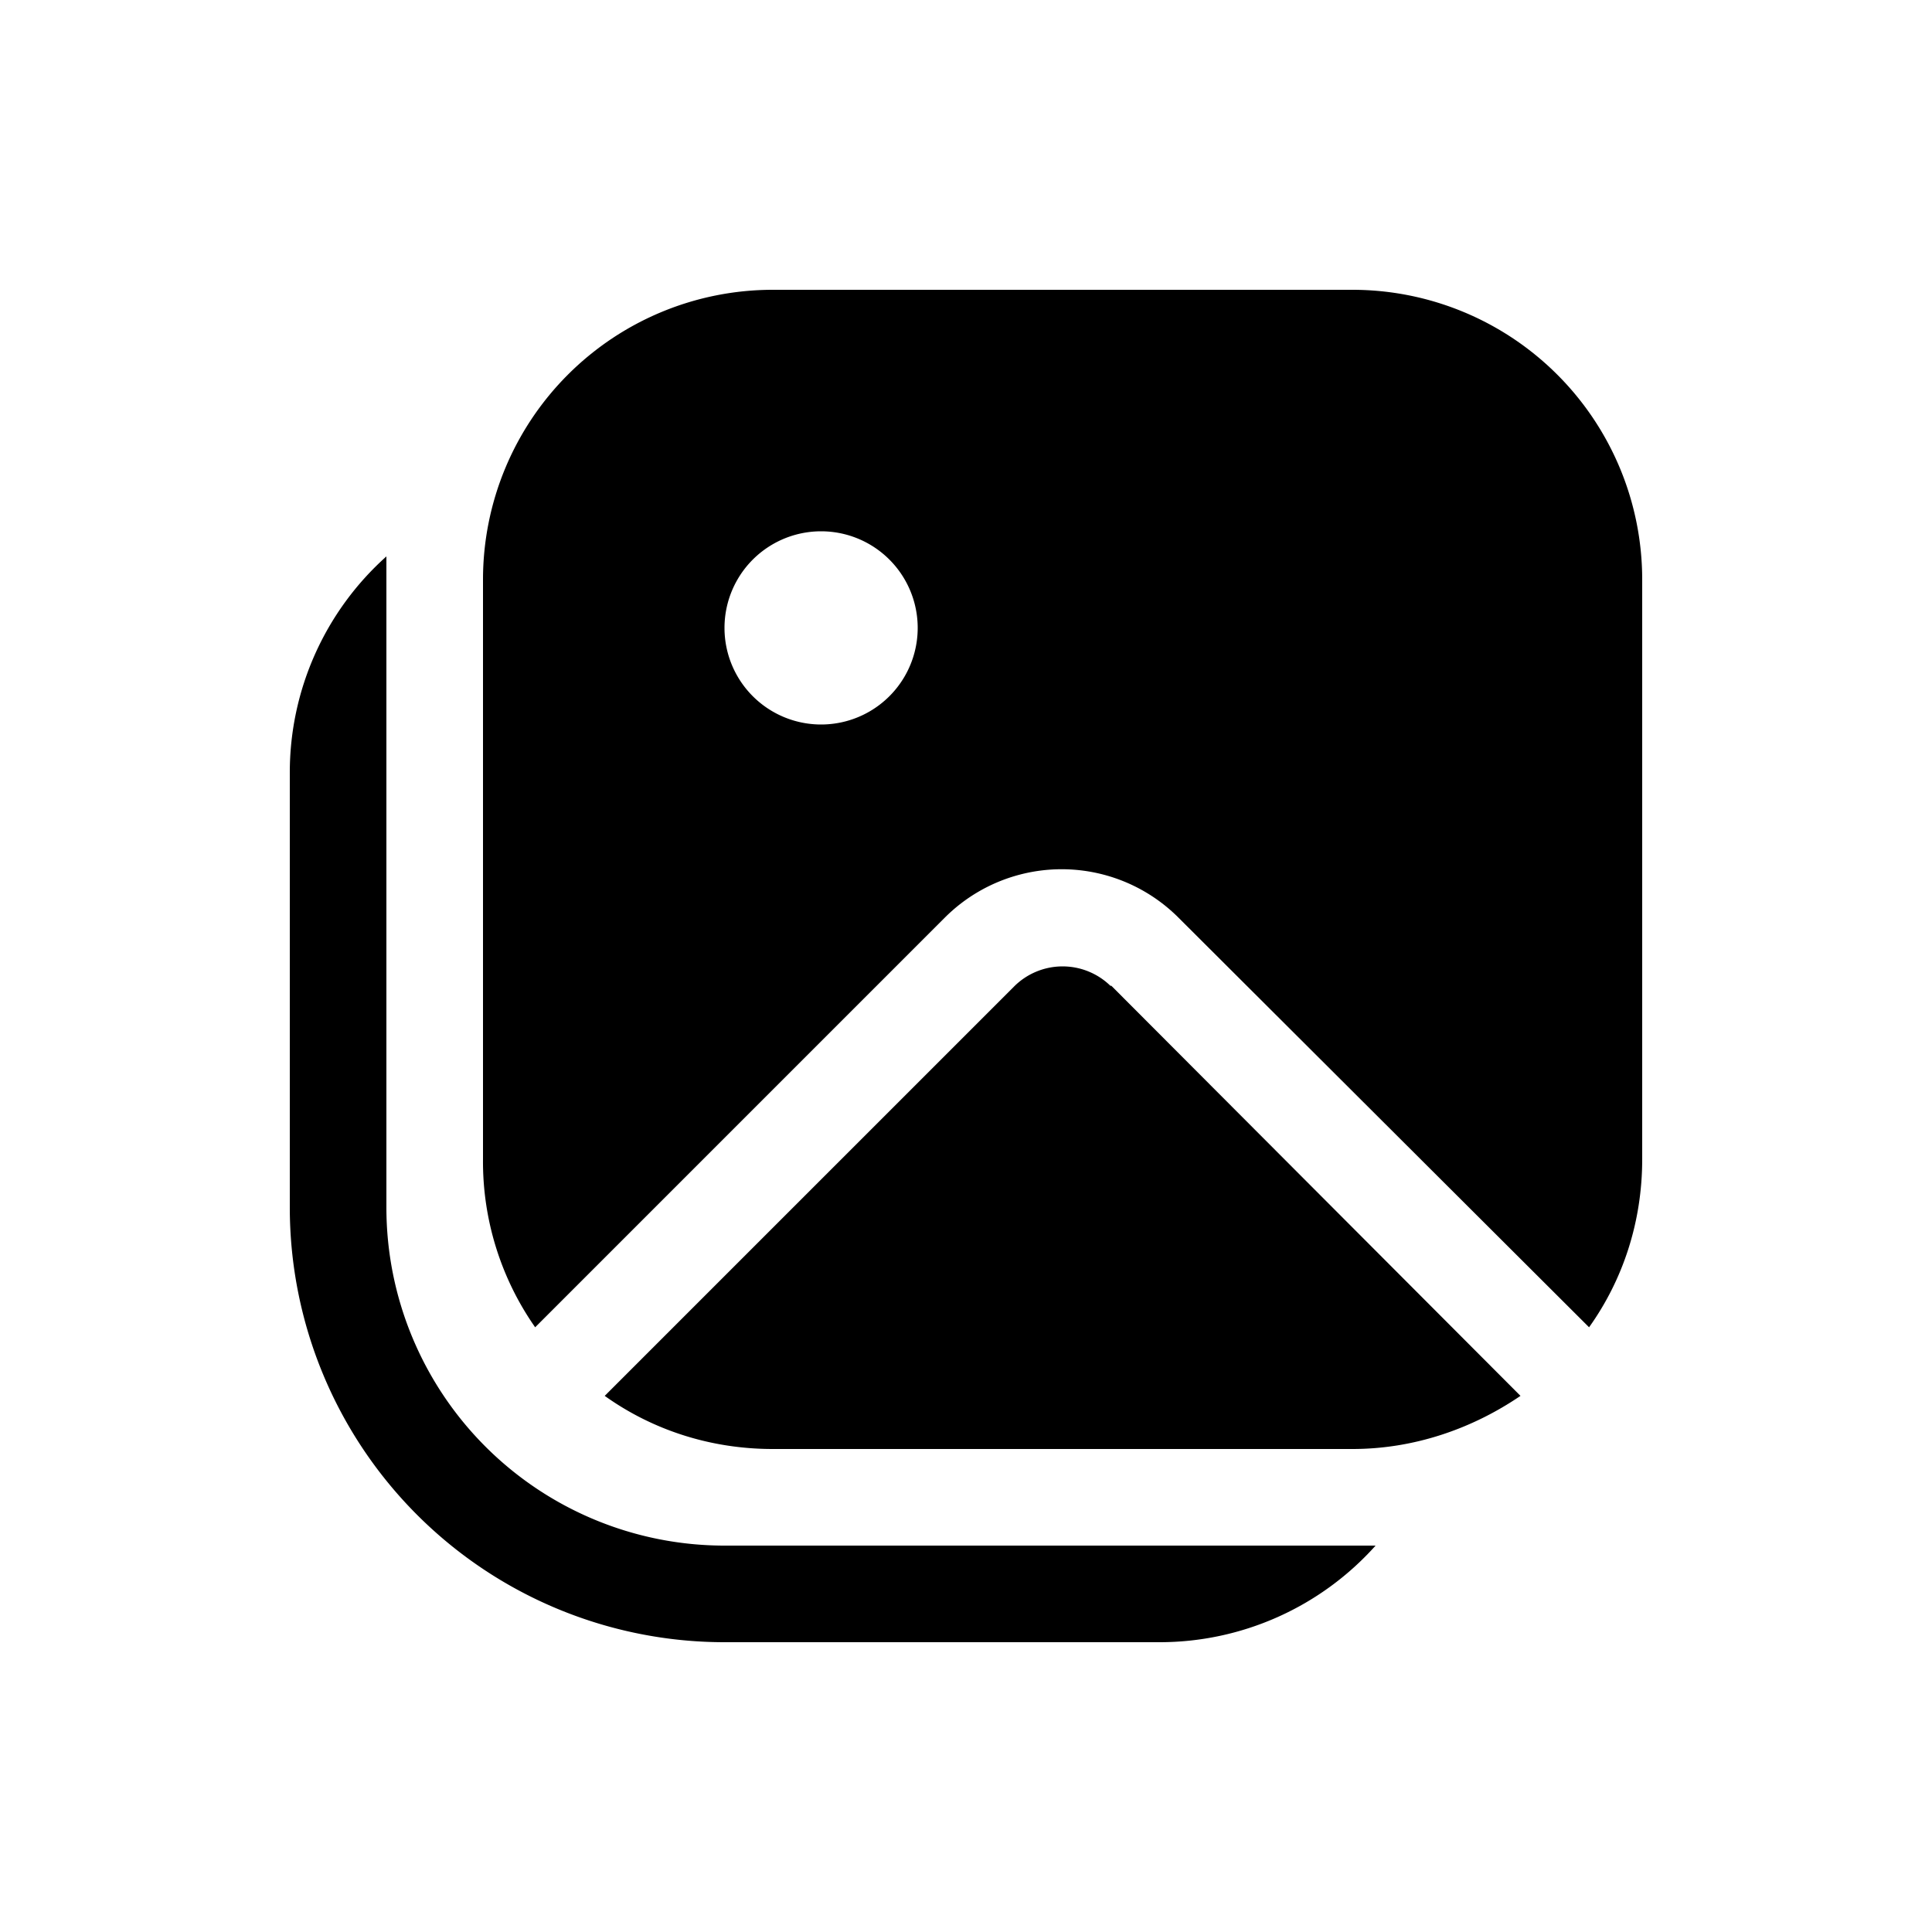
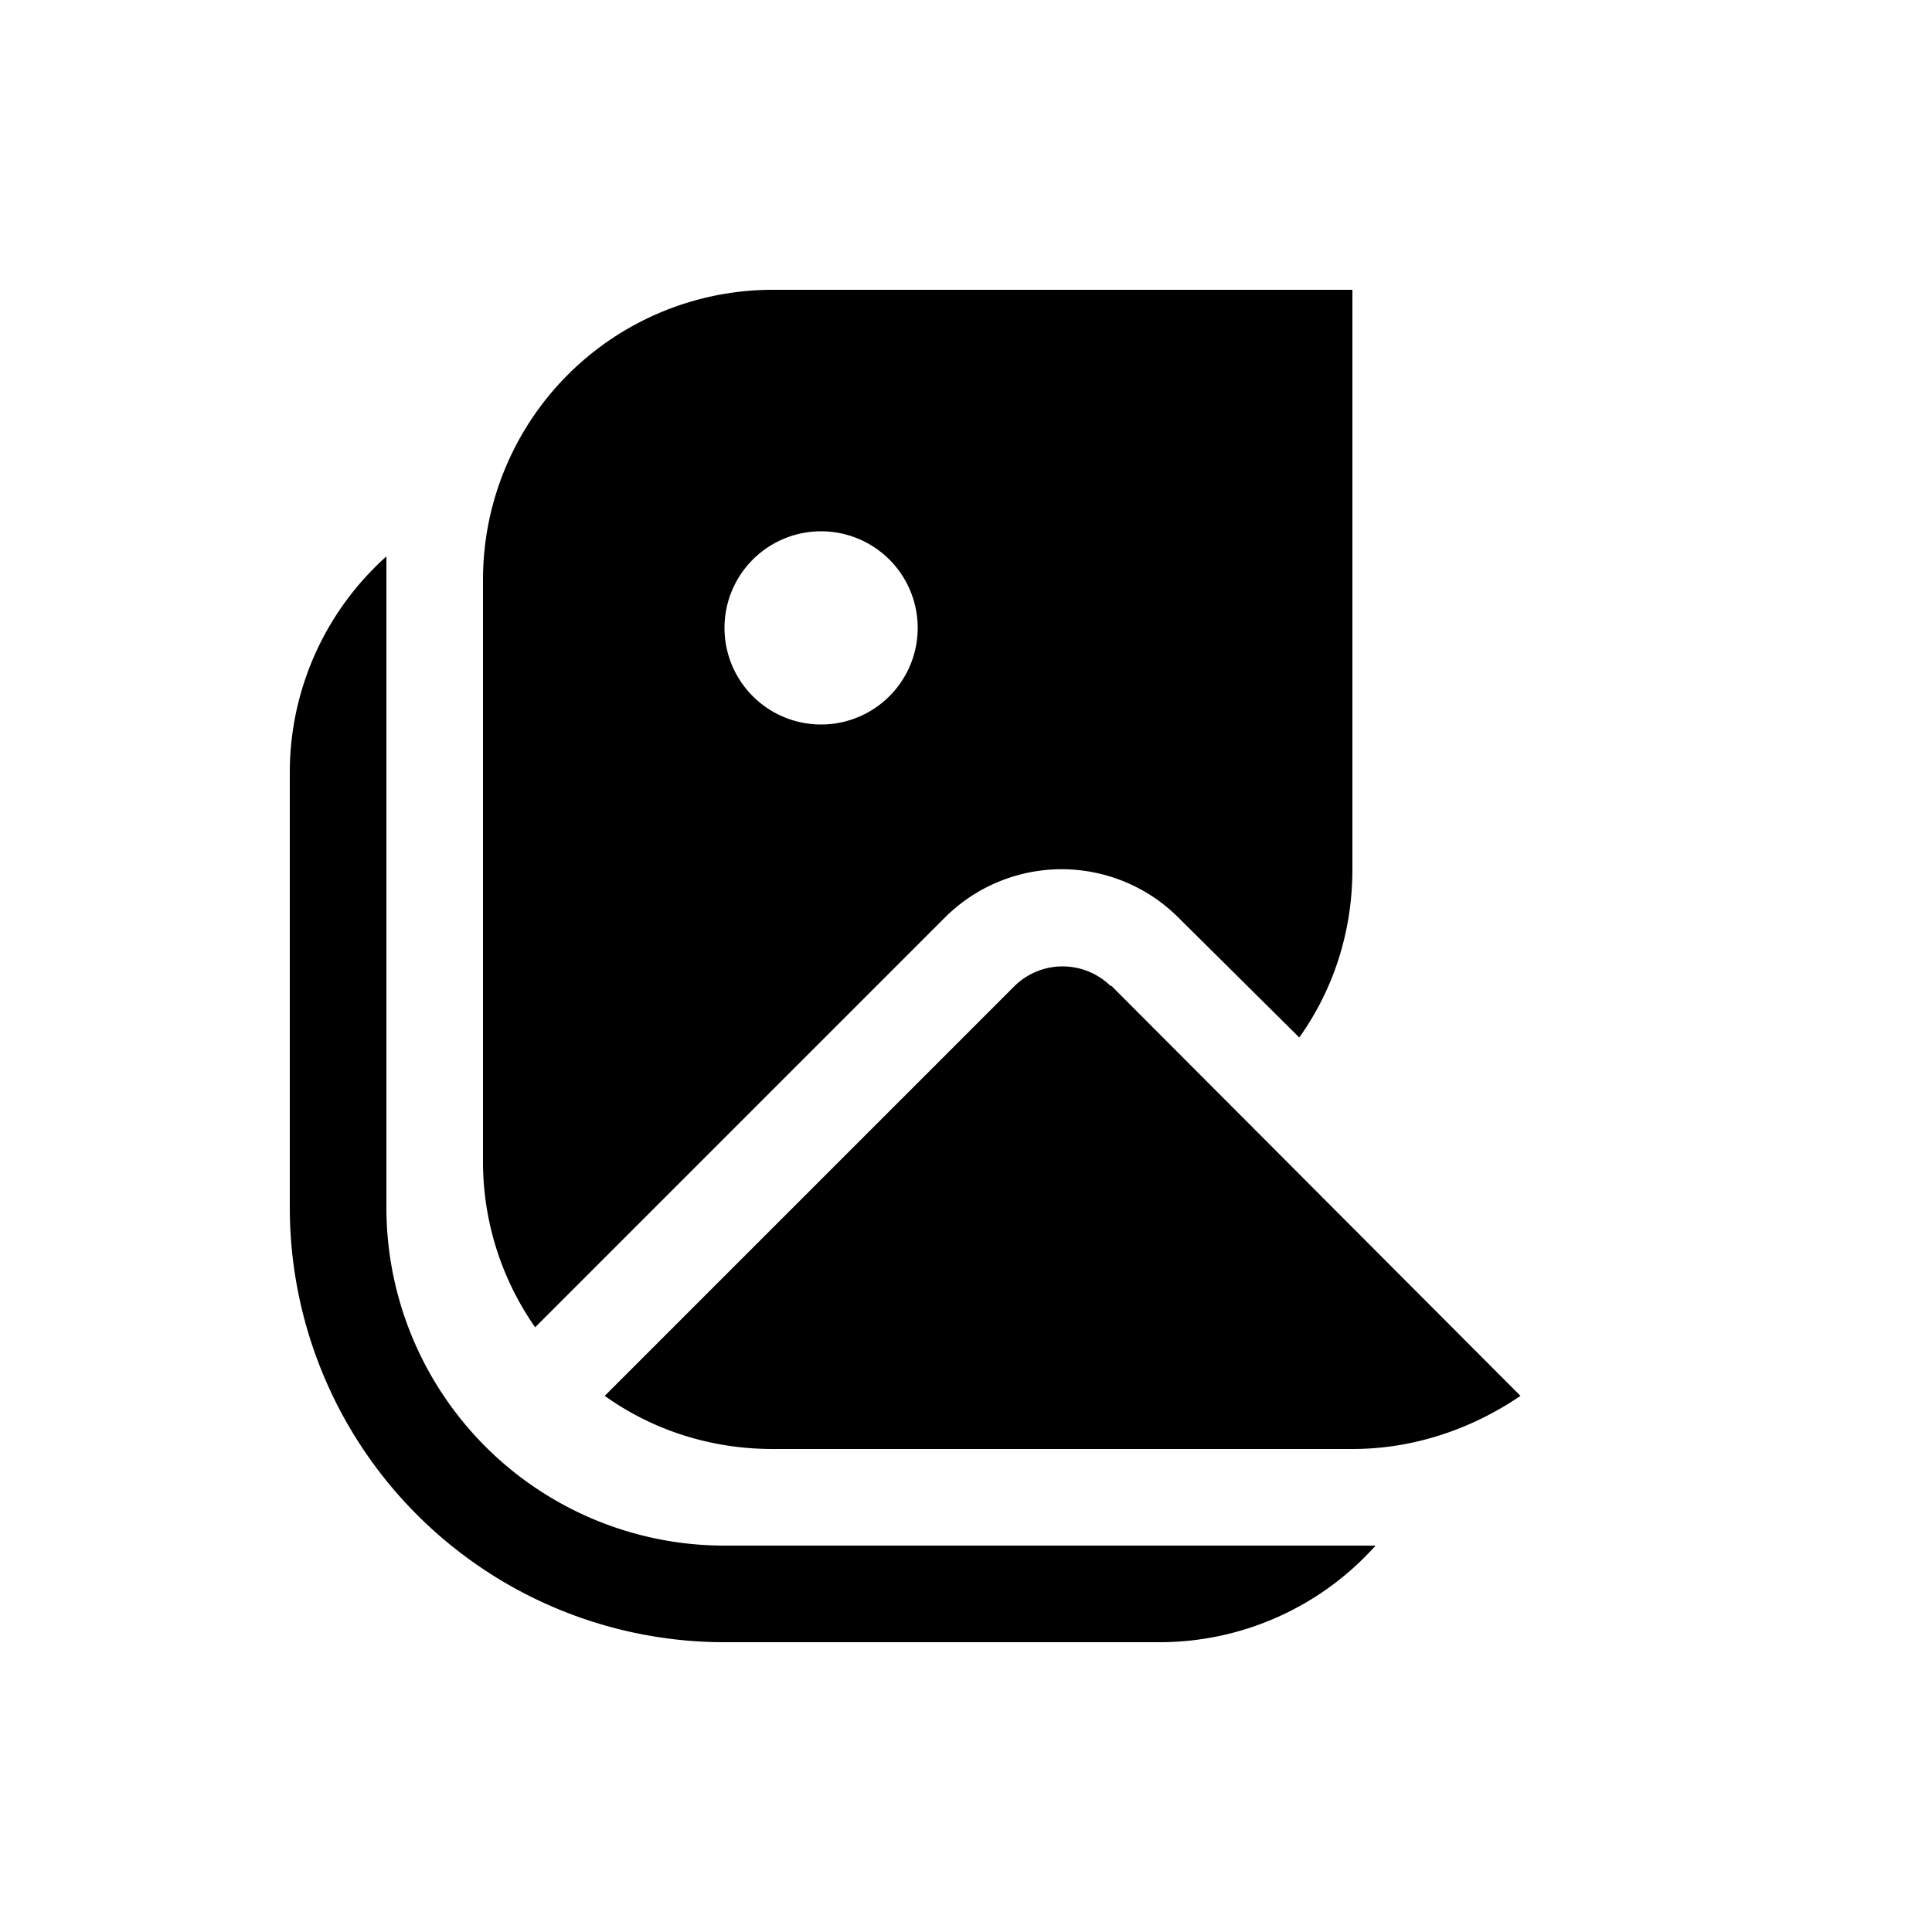
<svg xmlns="http://www.w3.org/2000/svg" width="20" height="20" viewBox="0 0 20 20">
-   <path d="M5 6a3 3 0 0 1 3-3h6a3 3 0 0 1 3 3v6c0 .65-.2 1.25-.55 1.74L12.2 9.5a1.71 1.71 0 0 0-2.42 0l-4.24 4.24A2.99 2.99 0 0 1 5 12V6Zm3.5 1.5a1 1 0 1 0 0-2 1 1 0 0 0 0 2Zm3 2.7 4.24 4.25c-.5.34-1.1.55-1.74.55H8c-.65 0-1.25-.2-1.74-.55l4.24-4.24a.71.71 0 0 1 1 0Zm2.74 5.8A3 3 0 0 1 12 17H7.5A4.5 4.5 0 0 1 3 12.5V8a3 3 0 0 1 1-2.24v6.74A3.5 3.5 0 0 0 7.5 16h6.74Z" />
+   <path d="M5 6a3 3 0 0 1 3-3h6v6c0 .65-.2 1.25-.55 1.74L12.2 9.5a1.71 1.71 0 0 0-2.42 0l-4.24 4.24A2.99 2.99 0 0 1 5 12V6Zm3.5 1.5a1 1 0 1 0 0-2 1 1 0 0 0 0 2Zm3 2.7 4.24 4.25c-.5.34-1.1.55-1.74.55H8c-.65 0-1.25-.2-1.74-.55l4.24-4.24a.71.71 0 0 1 1 0Zm2.74 5.8A3 3 0 0 1 12 17H7.5A4.5 4.5 0 0 1 3 12.5V8a3 3 0 0 1 1-2.24v6.74A3.5 3.5 0 0 0 7.5 16h6.74Z" />
</svg>